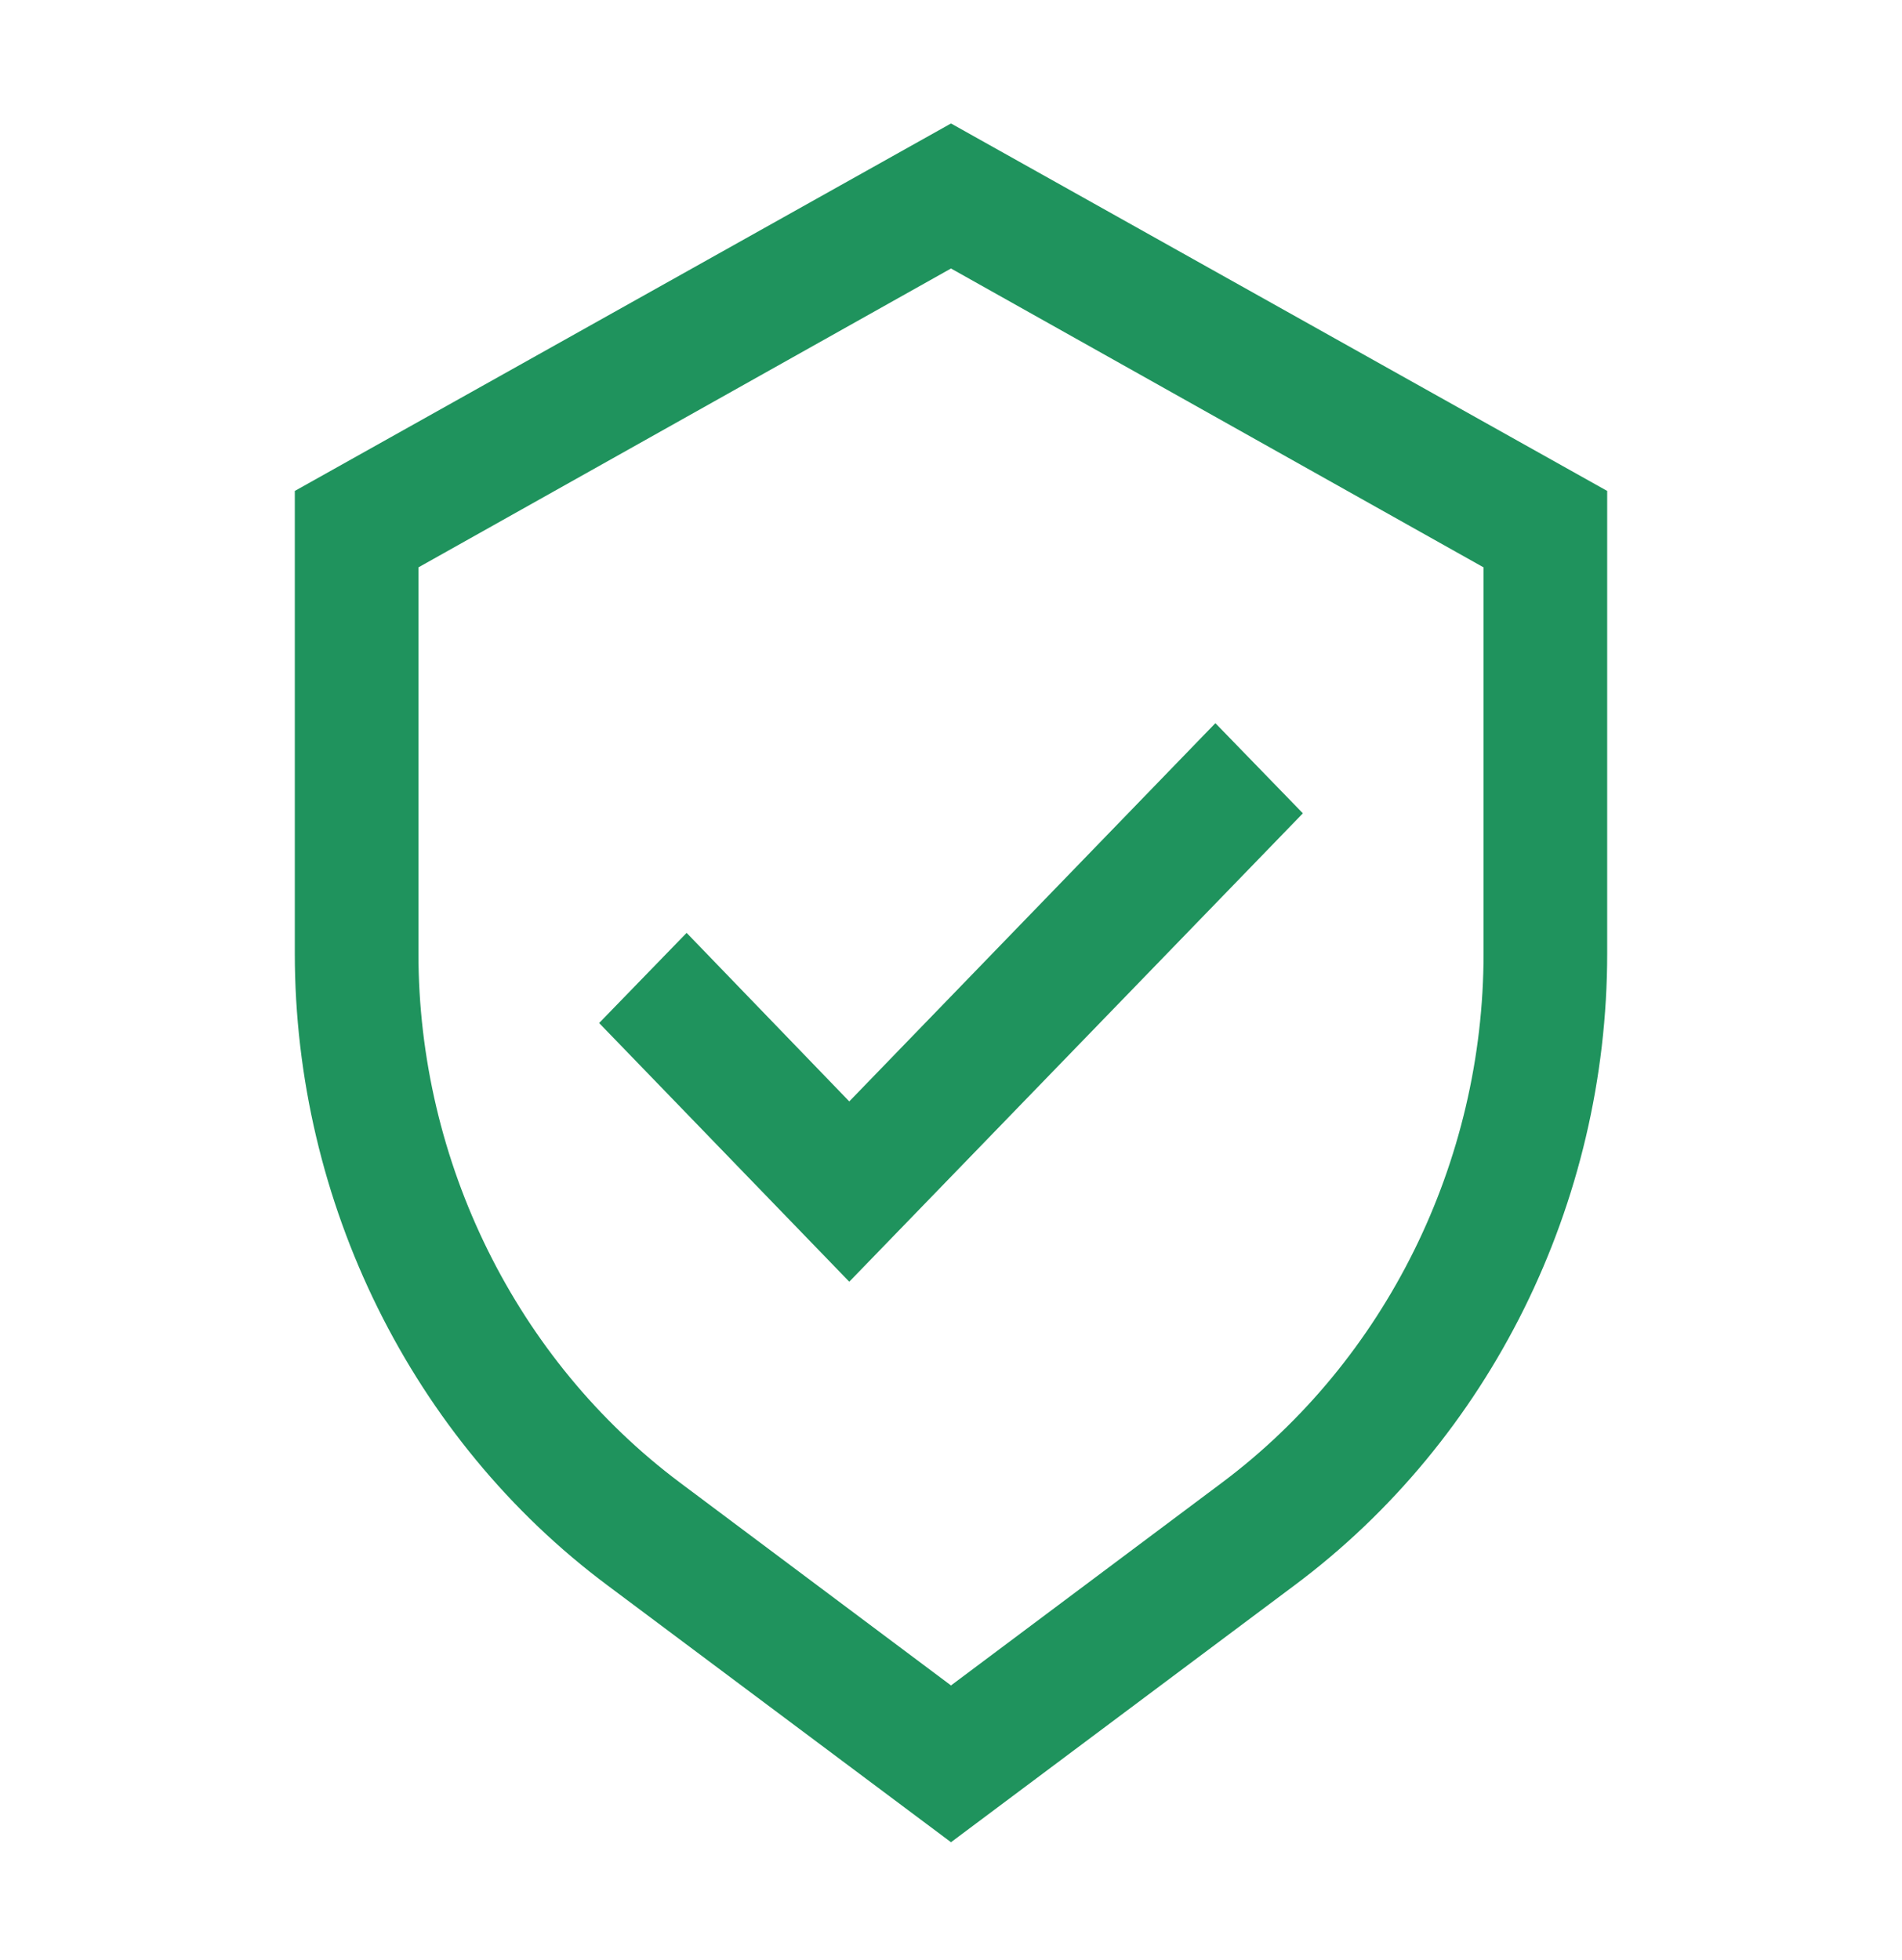
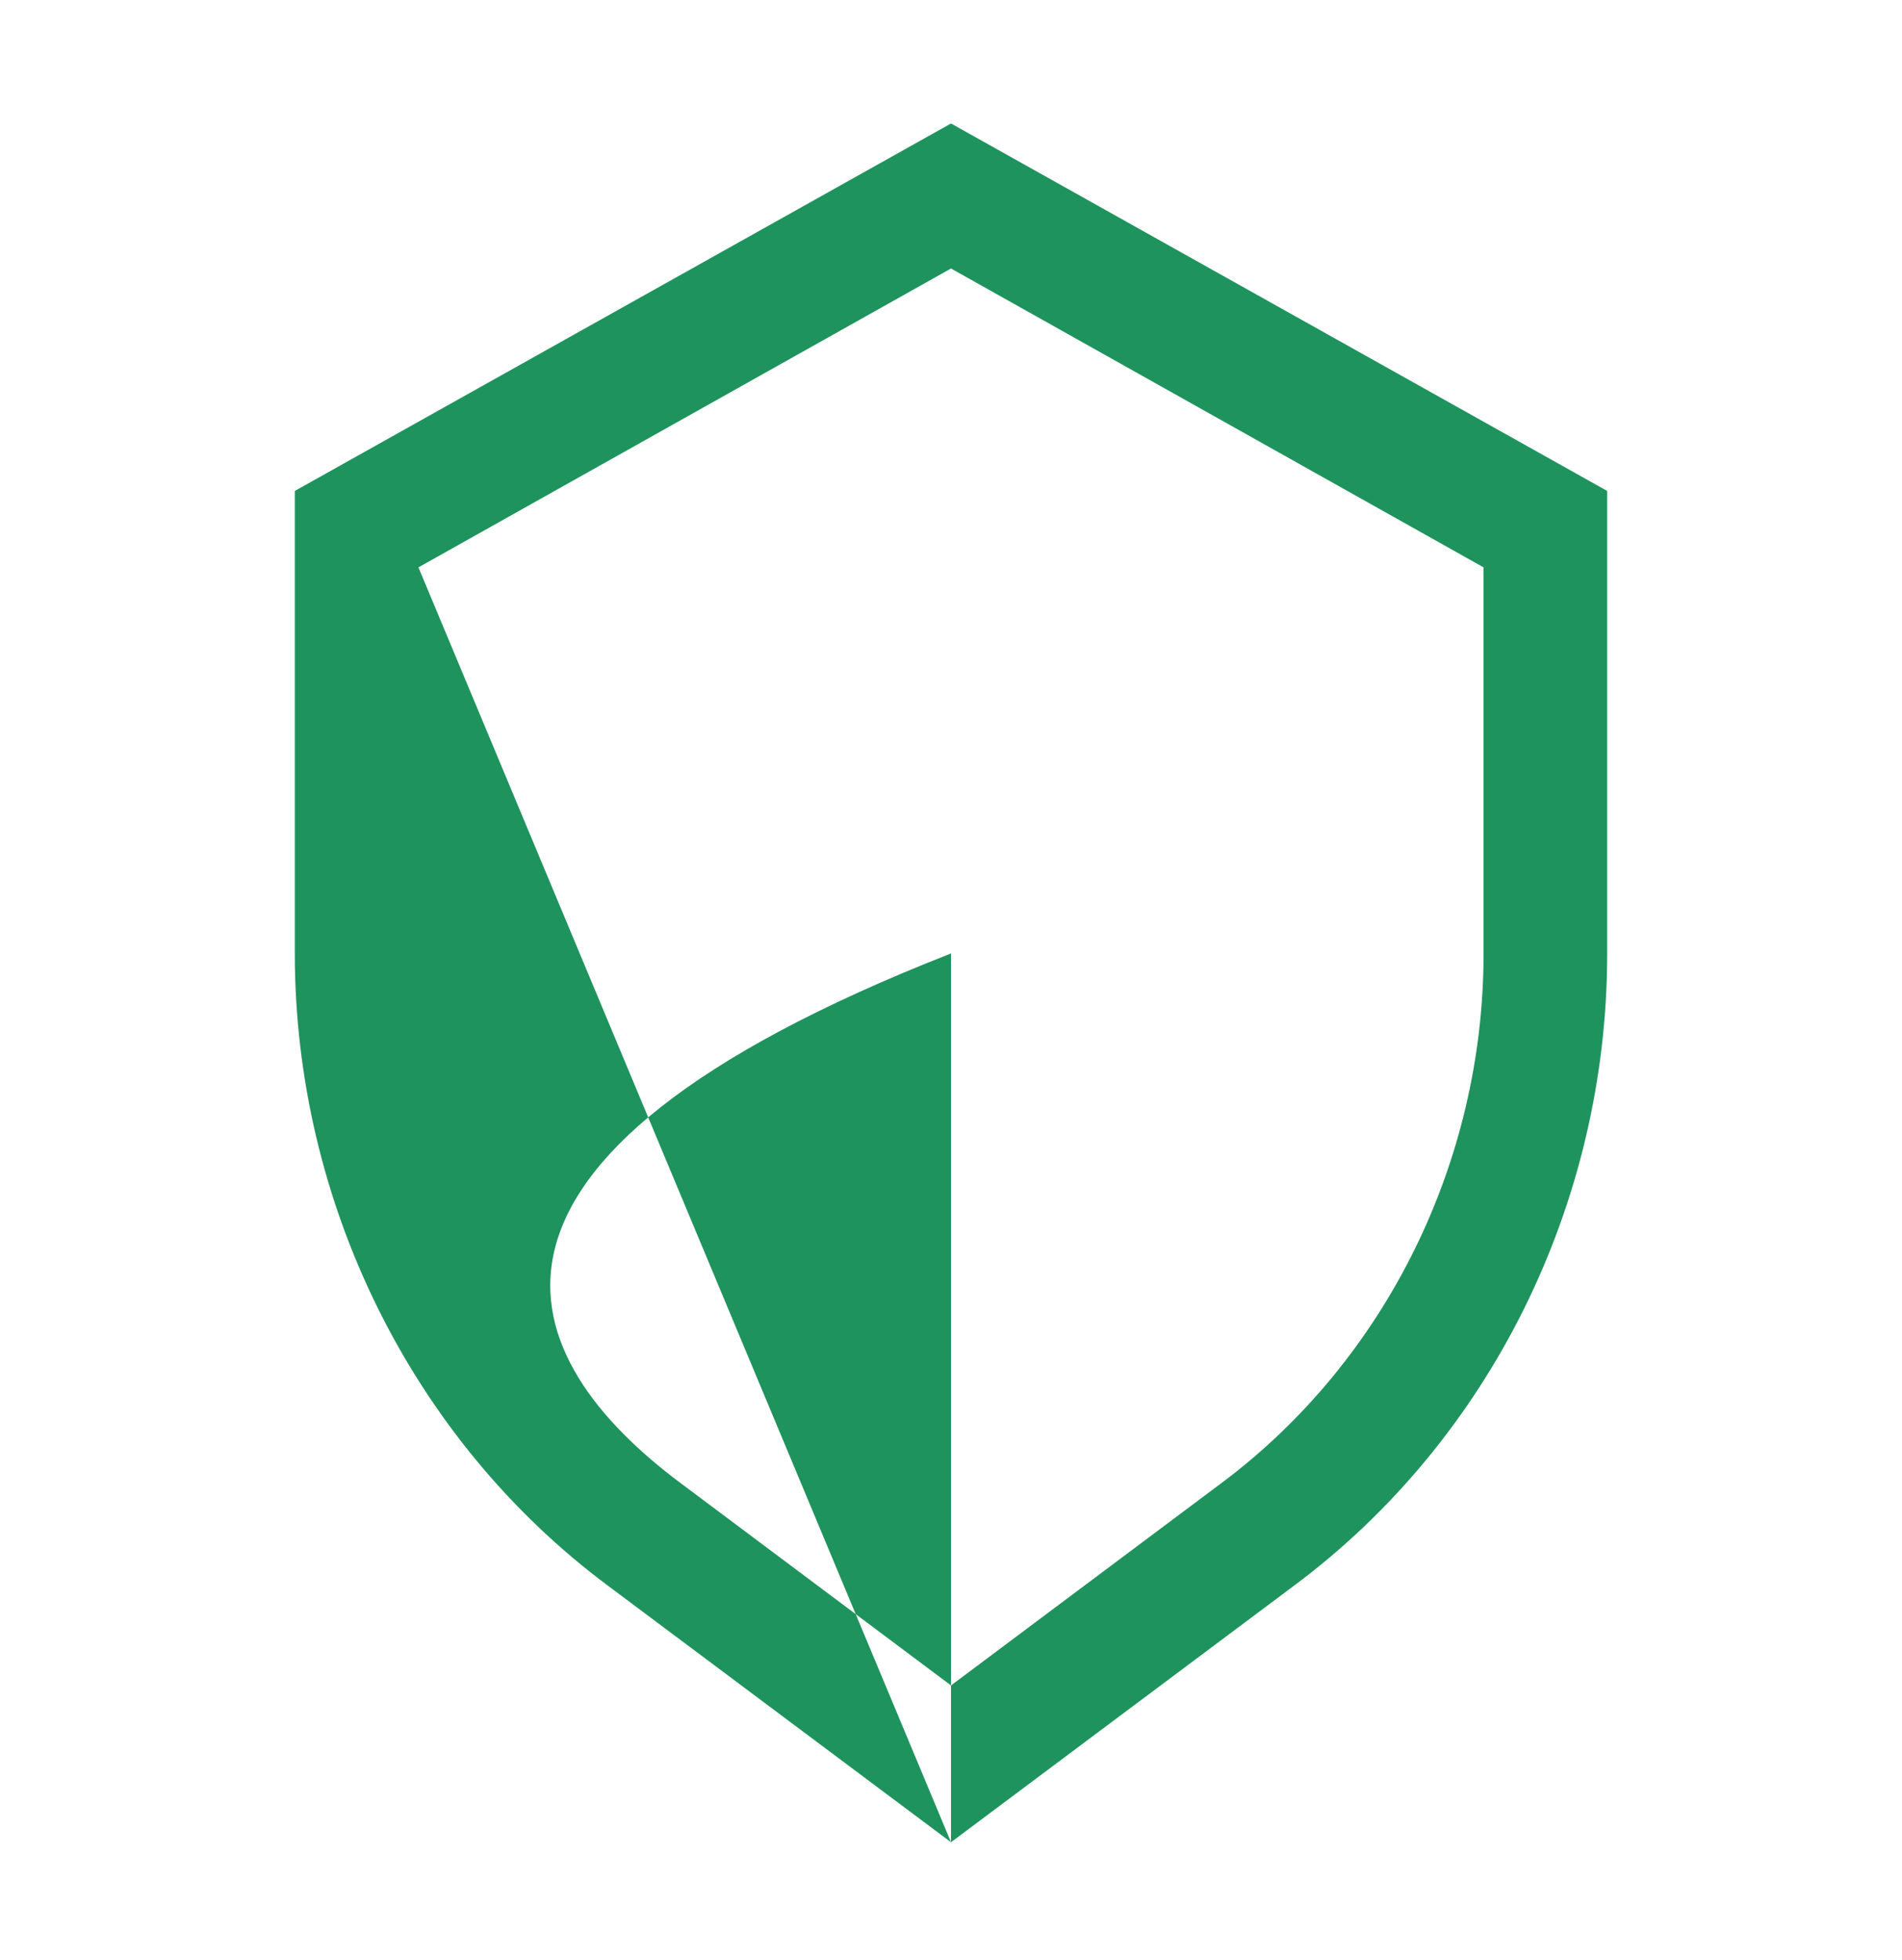
<svg xmlns="http://www.w3.org/2000/svg" width="33" height="34" viewBox="0 0 33 34" fill="none">
-   <path d="M16.5 31.96L10.543 27.506C7.145 24.973 5.115 20.859 5.115 16.541V8.517L16.5 2.142L27.885 8.517V16.541C27.885 20.876 25.855 24.973 22.456 27.506L16.5 31.96ZM7.26 9.843V16.541C7.26 20.162 8.96 23.596 11.797 25.721L16.5 29.24L21.203 25.721C24.041 23.596 25.74 20.162 25.74 16.541V9.843L16.5 4.658L7.26 9.843Z" fill="#1F935D" />
-   <path d="M14.735 22.236L10.395 17.748L11.913 16.184L14.735 19.108L21.087 12.546L22.605 14.11L14.735 22.236Z" fill="#1F935D" />
+   <path d="M16.5 31.96L10.543 27.506C7.145 24.973 5.115 20.859 5.115 16.541V8.517L16.5 2.142L27.885 8.517V16.541C27.885 20.876 25.855 24.973 22.456 27.506L16.5 31.96ZV16.541C7.26 20.162 8.96 23.596 11.797 25.721L16.5 29.24L21.203 25.721C24.041 23.596 25.74 20.162 25.74 16.541V9.843L16.5 4.658L7.26 9.843Z" fill="#1F935D" />
</svg>